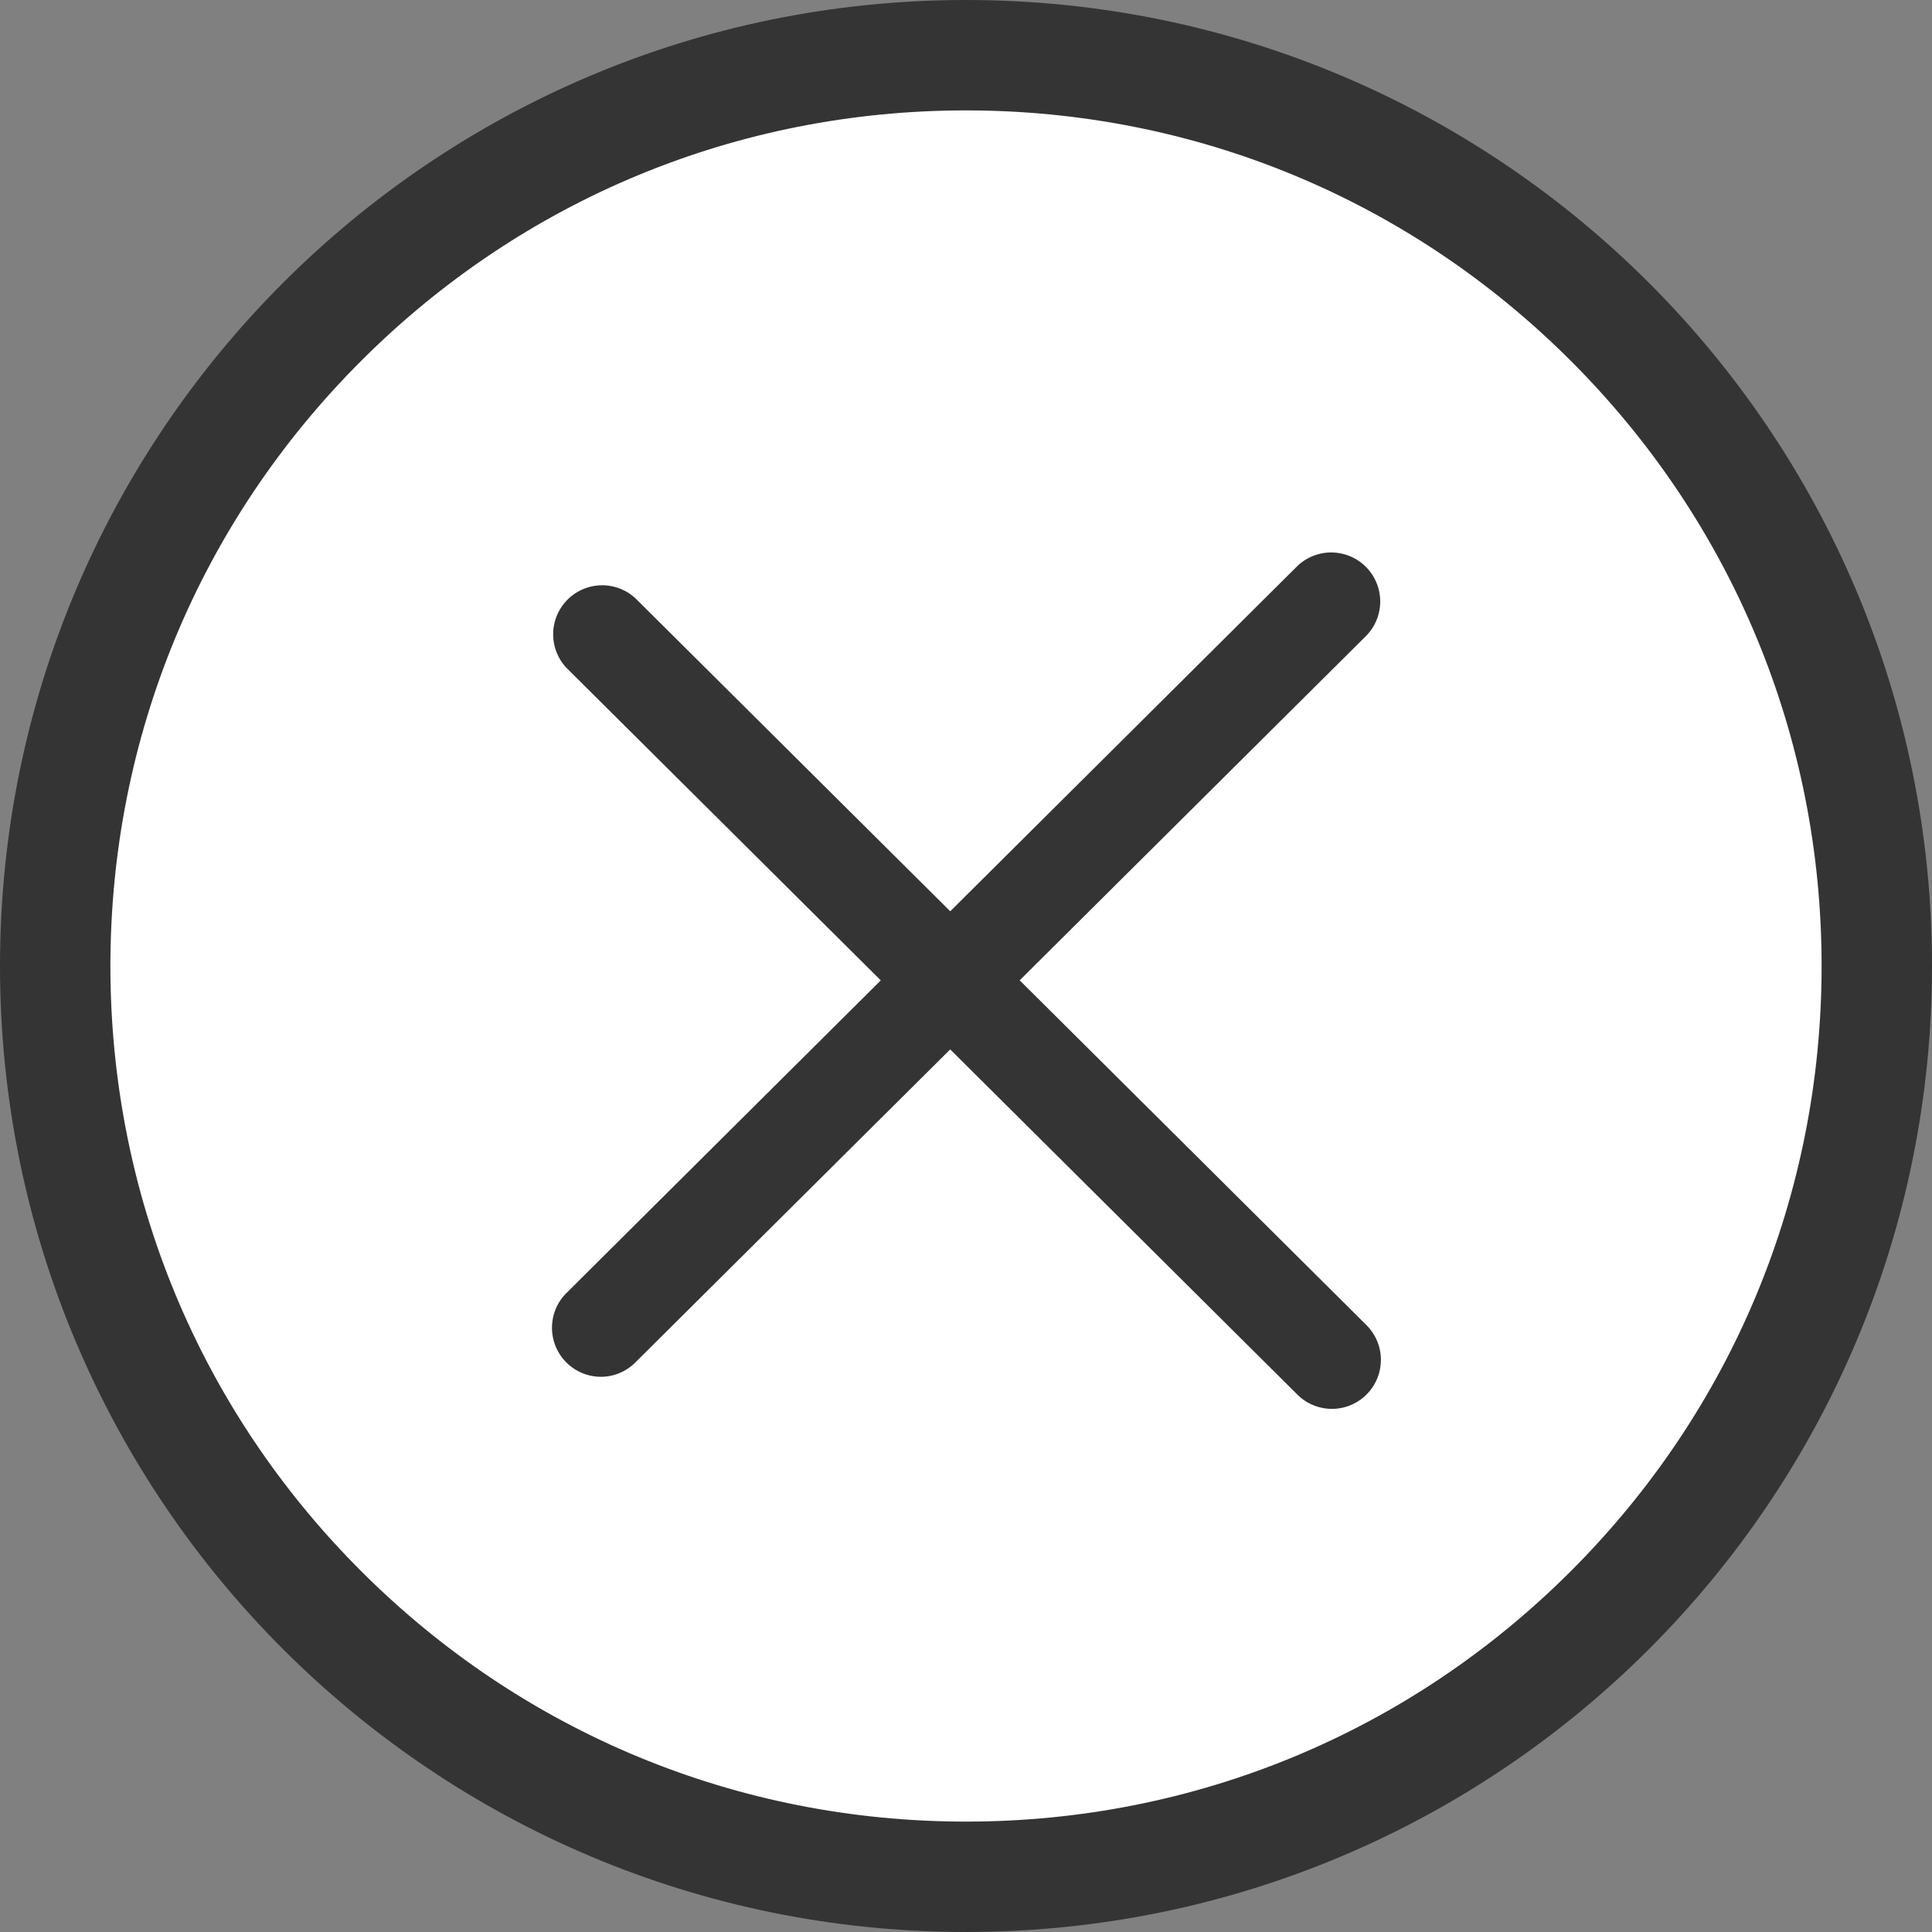
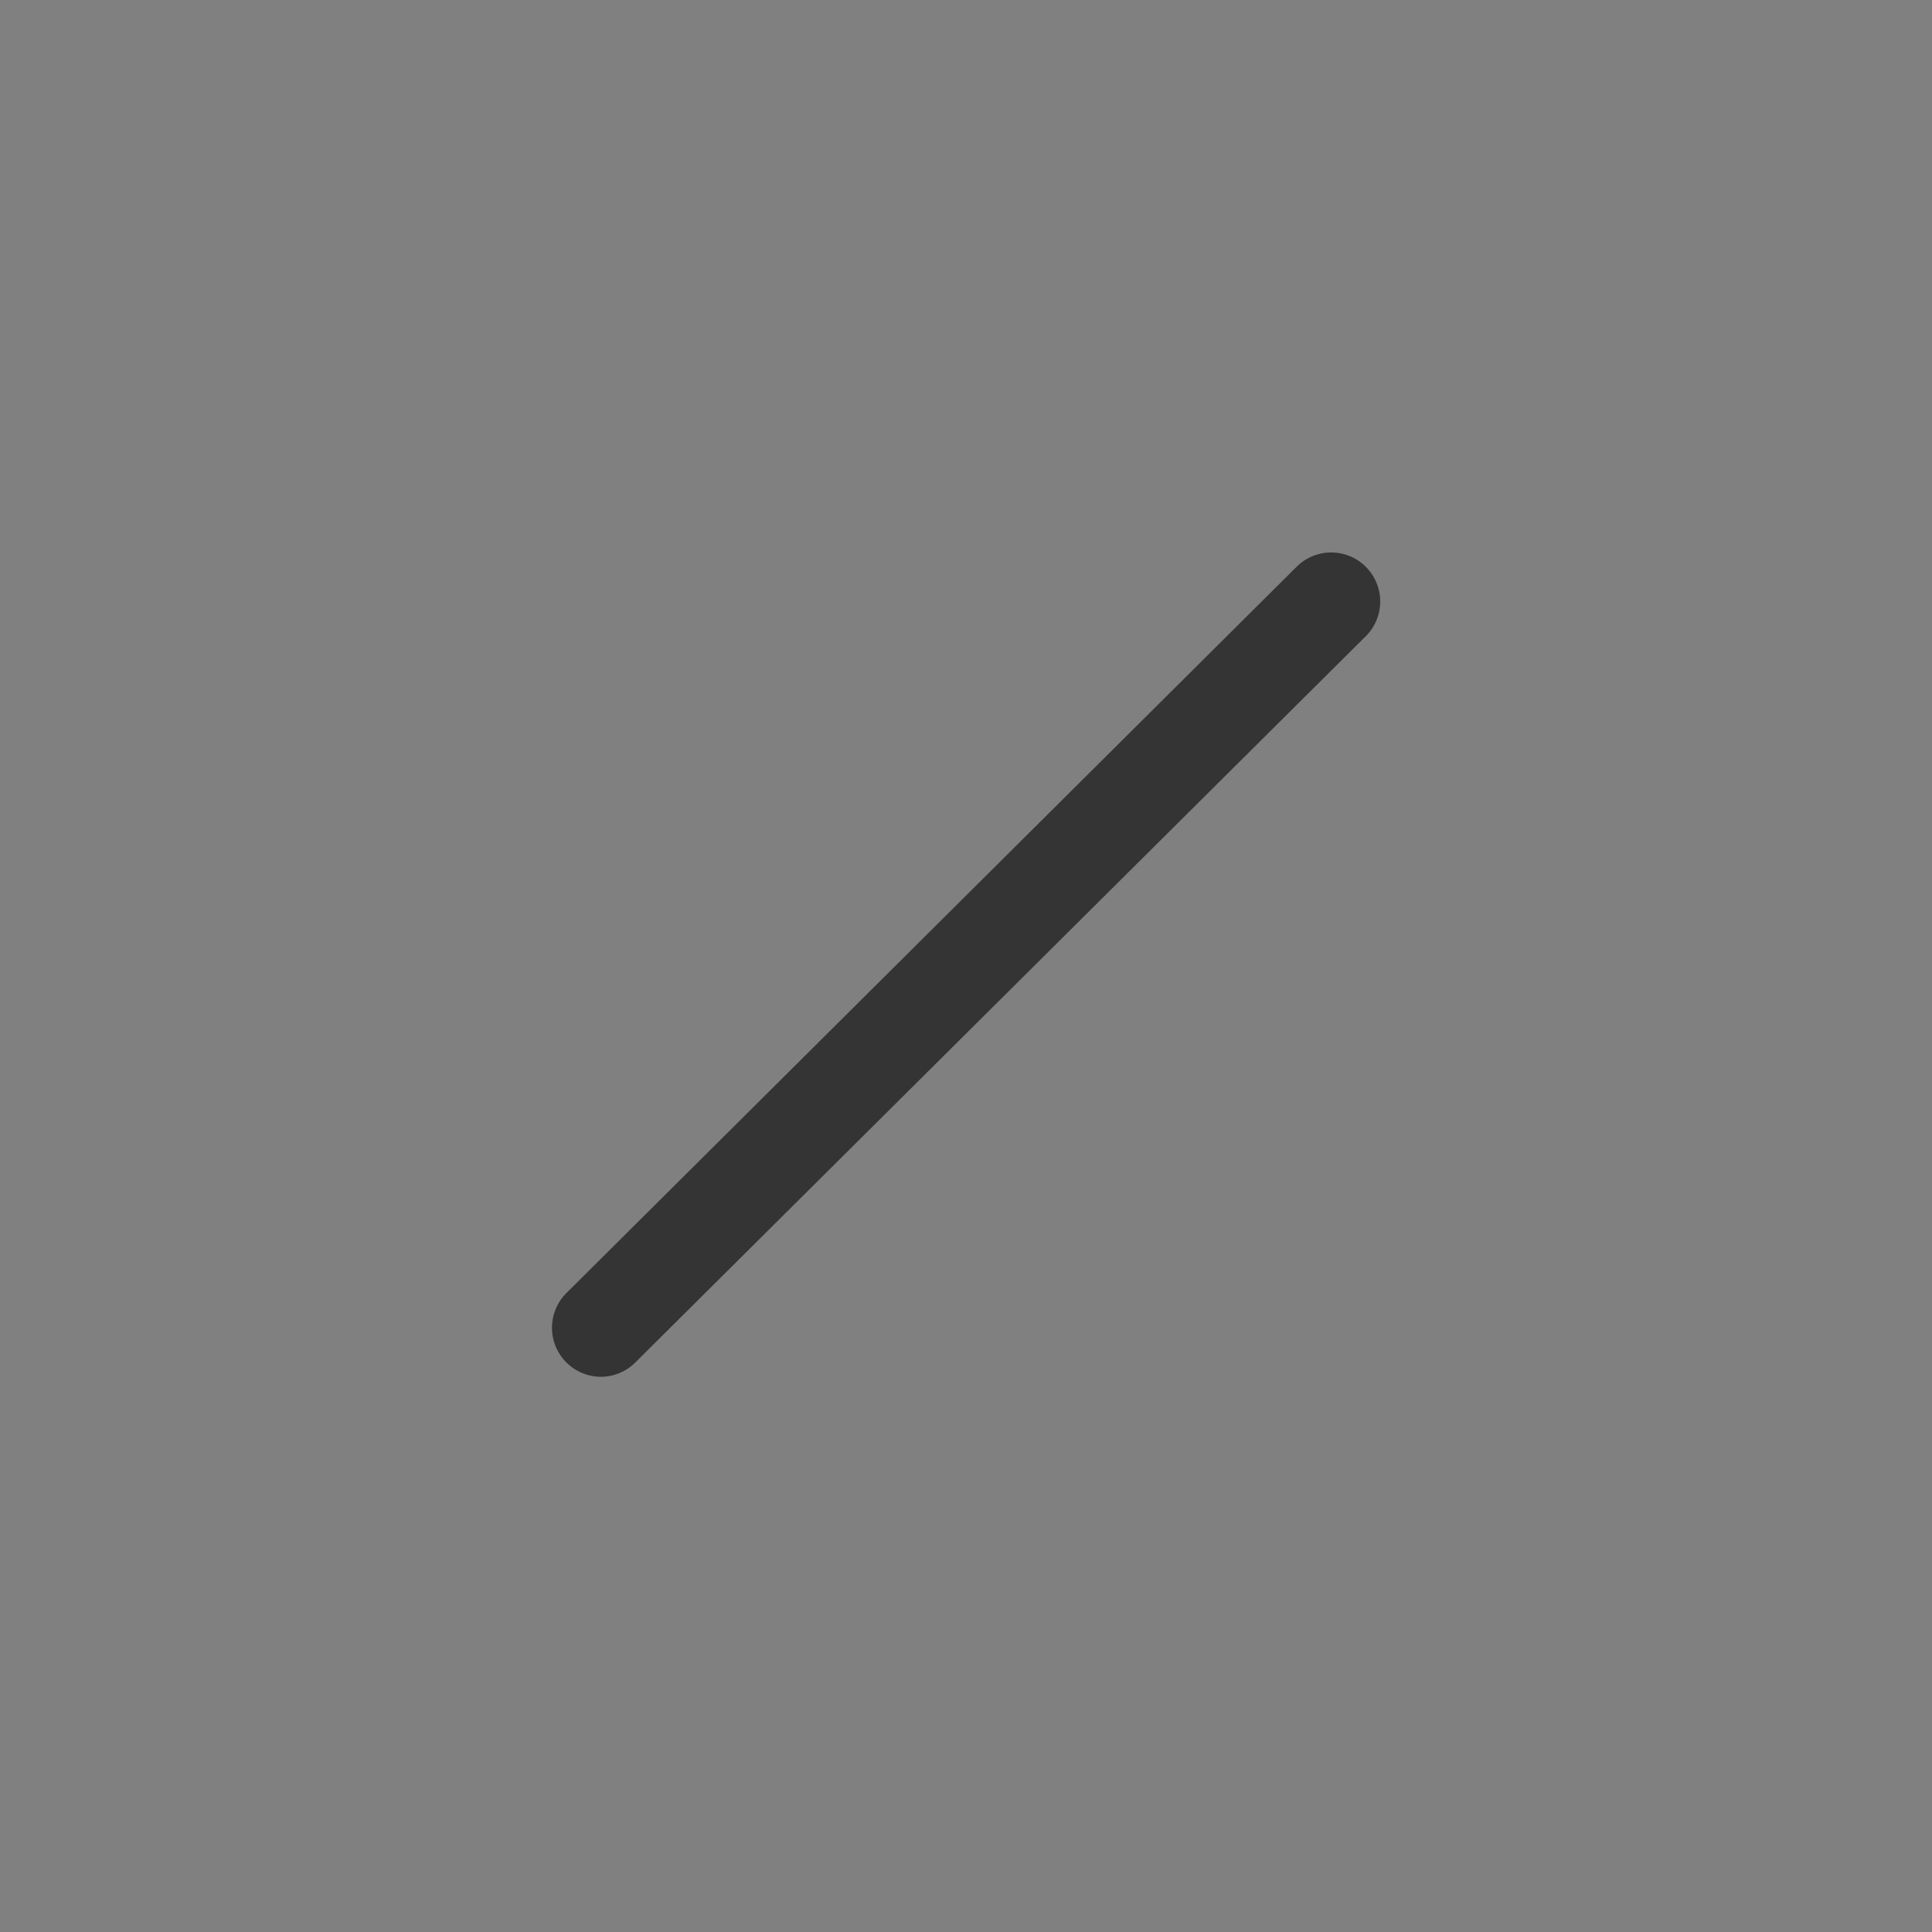
<svg xmlns="http://www.w3.org/2000/svg" id="icon_share_close_2" data-name="icon_share_close – 2" width="35" height="35" viewBox="0 0 35 35">
  <rect x="0" y="0" width="35" height="35" fill="#808080" stroke="none" />
  <g id="パス_1487" data-name="パス 1487" fill="#fff">
-     <path d="M 17.5 34 C 13.093 34 8.949 32.284 5.833 29.167 C 2.716 26.051 1 21.907 1 17.5 C 1 13.093 2.716 8.949 5.833 5.833 C 8.949 2.716 13.093 1 17.5 1 C 21.907 1 26.051 2.716 29.167 5.833 C 32.284 8.949 34 13.093 34 17.5 C 34 21.907 32.284 26.051 29.167 29.167 C 26.051 32.284 21.907 34 17.5 34 Z" stroke="none" />
-     <path d="M 17.5 2 C 13.36 2 9.467 3.612 6.54 6.54 C 3.612 9.467 2 13.36 2 17.5 C 2 21.64 3.612 25.533 6.54 28.46 C 9.467 31.388 13.36 33 17.5 33 C 21.64 33 25.533 31.388 28.46 28.46 C 31.388 25.533 33 21.64 33 17.5 C 33 13.36 31.388 9.467 28.46 6.54 C 25.533 3.612 21.64 2 17.5 2 M 17.5 0 C 27.165 0 35 7.835 35 17.5 C 35 27.165 27.165 35 17.5 35 C 7.835 35 0 27.165 0 17.5 C 0 7.835 7.835 0 17.5 0 Z" stroke="none" fill="#343434" />
-   </g>
+     </g>
  <g id="グループ_4631" data-name="グループ 4631" transform="translate(9.999 10)">
-     <path id="パス_1344" data-name="パス 1344" d="M908.663,487.989a.886.886,0,0,1-.626-.258l-13.243-13.167a.888.888,0,0,1,1.251-1.259l13.243,13.167a.888.888,0,0,1-.626,1.517Z" transform="translate(-894.532 -472.466)" fill="#343434" />
    <path id="パス_1345" data-name="パス 1345" d="M895.42,487.989a.888.888,0,0,1-.626-1.517L908.037,473.3a.888.888,0,0,1,1.252,1.259l-13.243,13.167A.885.885,0,0,1,895.42,487.989Z" transform="translate(-894.532 -473.047)" fill="#343434" />
  </g>
</svg>